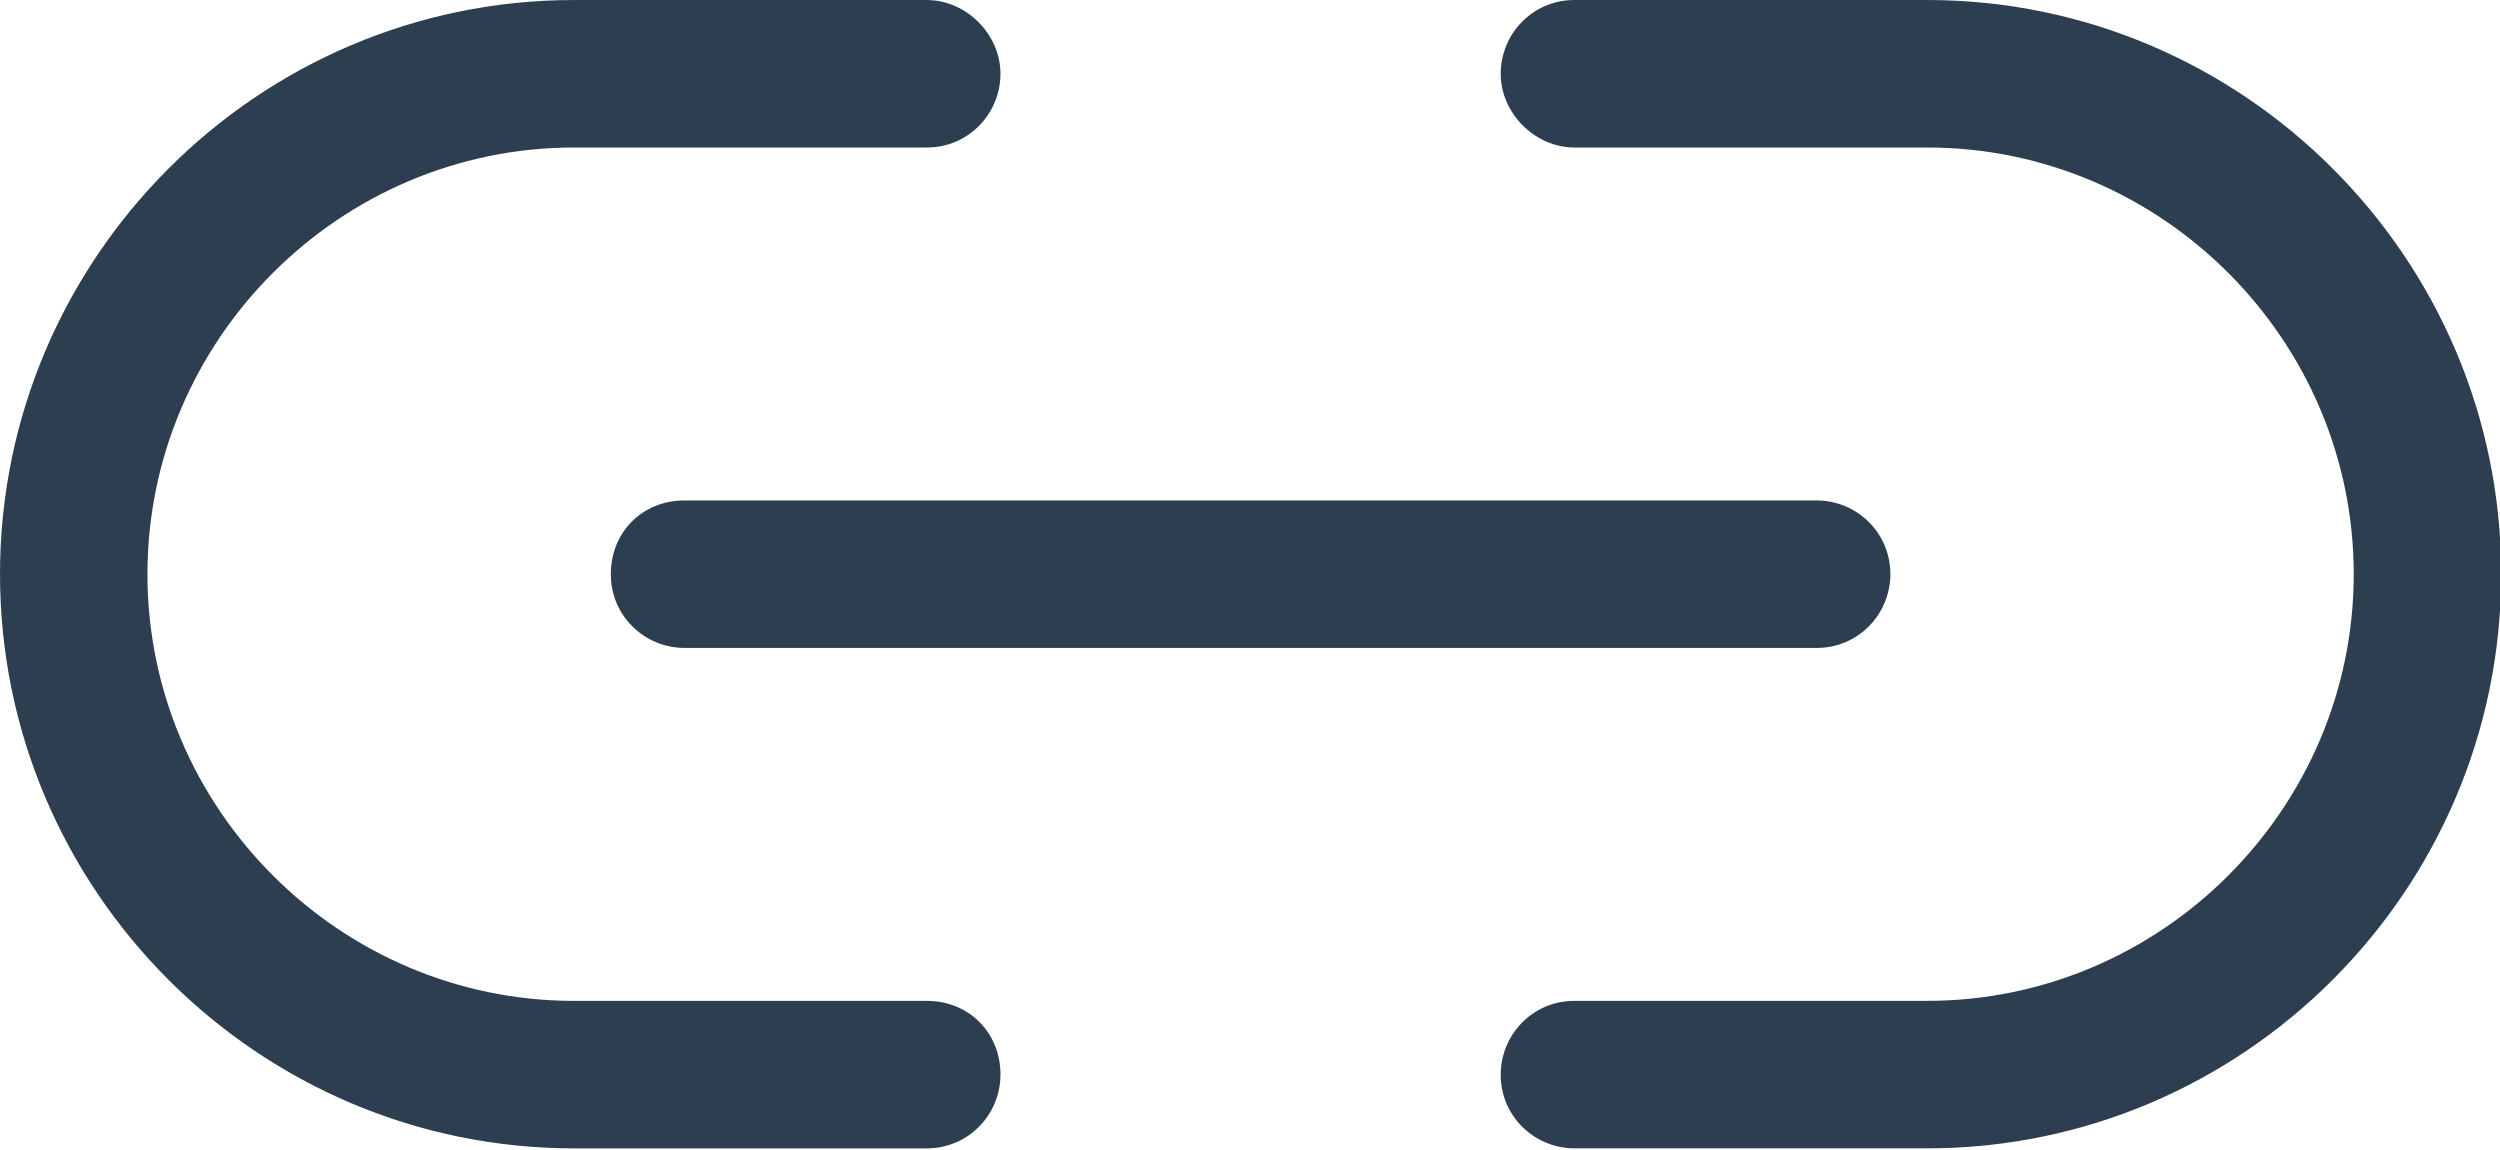
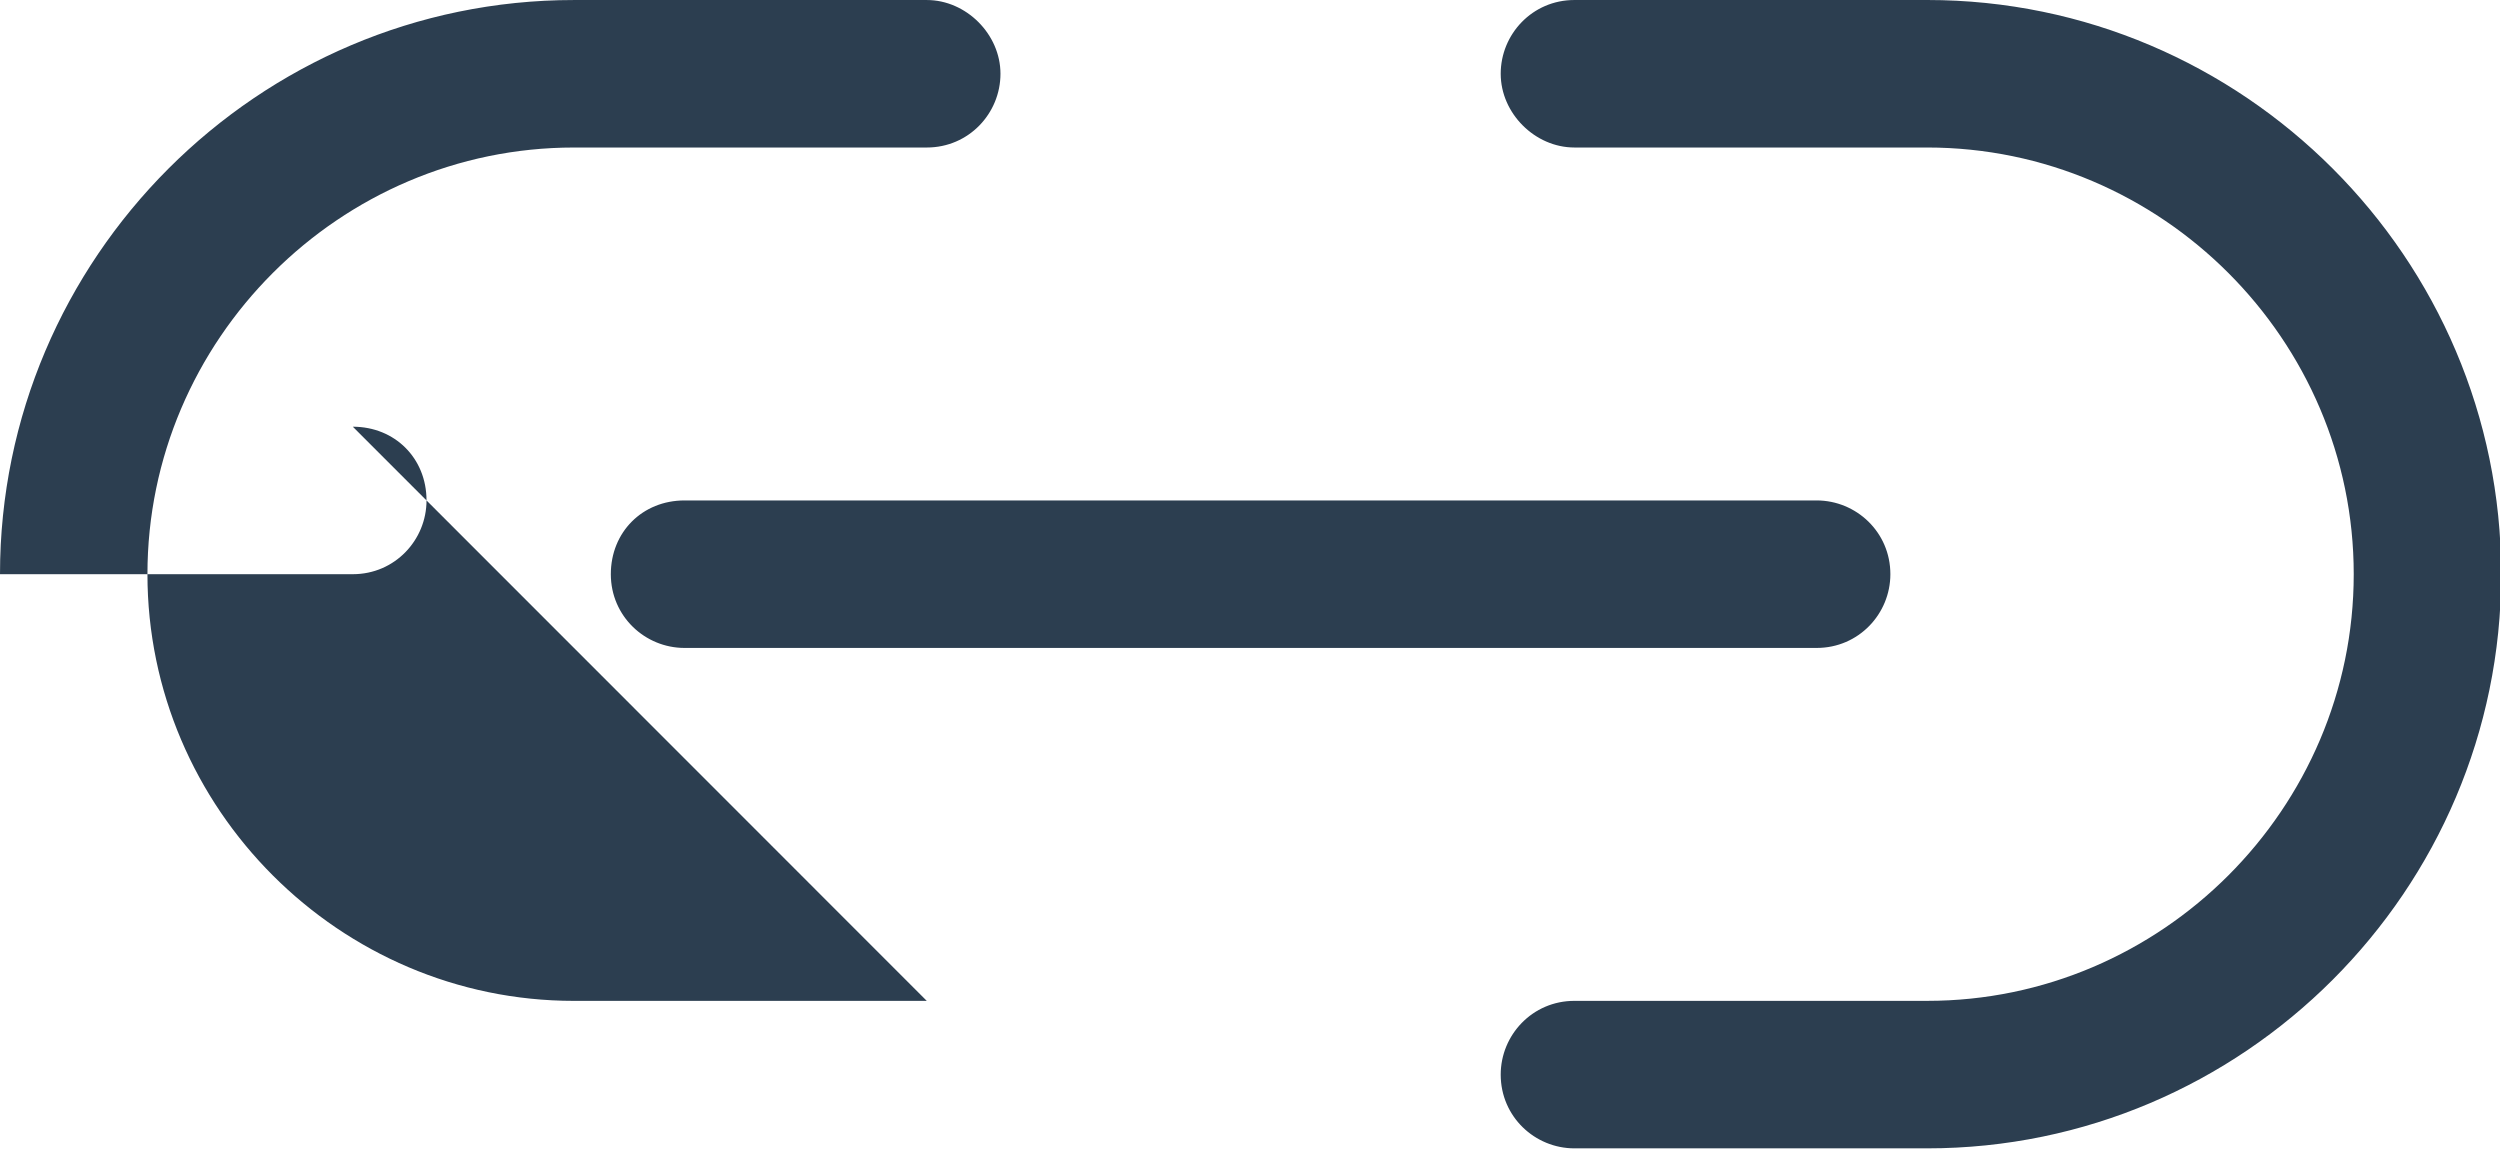
<svg xmlns="http://www.w3.org/2000/svg" width="1087" height="500">
-   <path d="M837.961.004H684.559c-18.316 0-32.051 14.891-32.051 32.066s14.883 32.066 32.051 32.066h153.395c101.883 0 185.449 83.594 185.449 185.52s-83.566 185.516-185.449 185.516H684.559c-18.316 0-32.051 14.891-32.051 32.066 0 18.324 14.883 32.066 32.051 32.066h153.395c137.367 0 249.555-112.227 249.555-249.652S975.332 0 837.973 0zM402.957 435.18H249.555c-101.883 0-185.445-83.598-185.445-185.52s83.563-185.52 185.445-185.52h153.395c18.316 0 32.055-14.891 32.055-32.066S420.117.008 402.949.008H249.555C112.188.008 0 112.234 0 249.66s112.184 249.652 249.555 249.652h153.395c18.316 0 32.055-14.891 32.055-32.066.008-18.316-13.738-32.062-32.047-32.062zM265.586 249.656c0 18.324 14.887 32.066 32.055 32.066h492.242c18.316 0 32.051-14.891 32.051-32.066 0-18.324-14.883-32.066-32.051-32.066H297.641c-18.316 0-32.055 13.742-32.055 32.066zm0 0" fill="rgb(17.255%,24.314%,31.373%)" />
+   <path d="M837.961.004H684.559c-18.316 0-32.051 14.891-32.051 32.066s14.883 32.066 32.051 32.066h153.395c101.883 0 185.449 83.594 185.449 185.52s-83.566 185.516-185.449 185.516H684.559c-18.316 0-32.051 14.891-32.051 32.066 0 18.324 14.883 32.066 32.051 32.066h153.395c137.367 0 249.555-112.227 249.555-249.652S975.332 0 837.973 0zM402.957 435.18H249.555c-101.883 0-185.445-83.598-185.445-185.52s83.563-185.52 185.445-185.52h153.395c18.316 0 32.055-14.891 32.055-32.066S420.117.008 402.949.008H249.555C112.188.008 0 112.234 0 249.66h153.395c18.316 0 32.055-14.891 32.055-32.066.008-18.316-13.738-32.062-32.047-32.062zM265.586 249.656c0 18.324 14.887 32.066 32.055 32.066h492.242c18.316 0 32.051-14.891 32.051-32.066 0-18.324-14.883-32.066-32.051-32.066H297.641c-18.316 0-32.055 13.742-32.055 32.066zm0 0" fill="rgb(17.255%,24.314%,31.373%)" />
</svg>